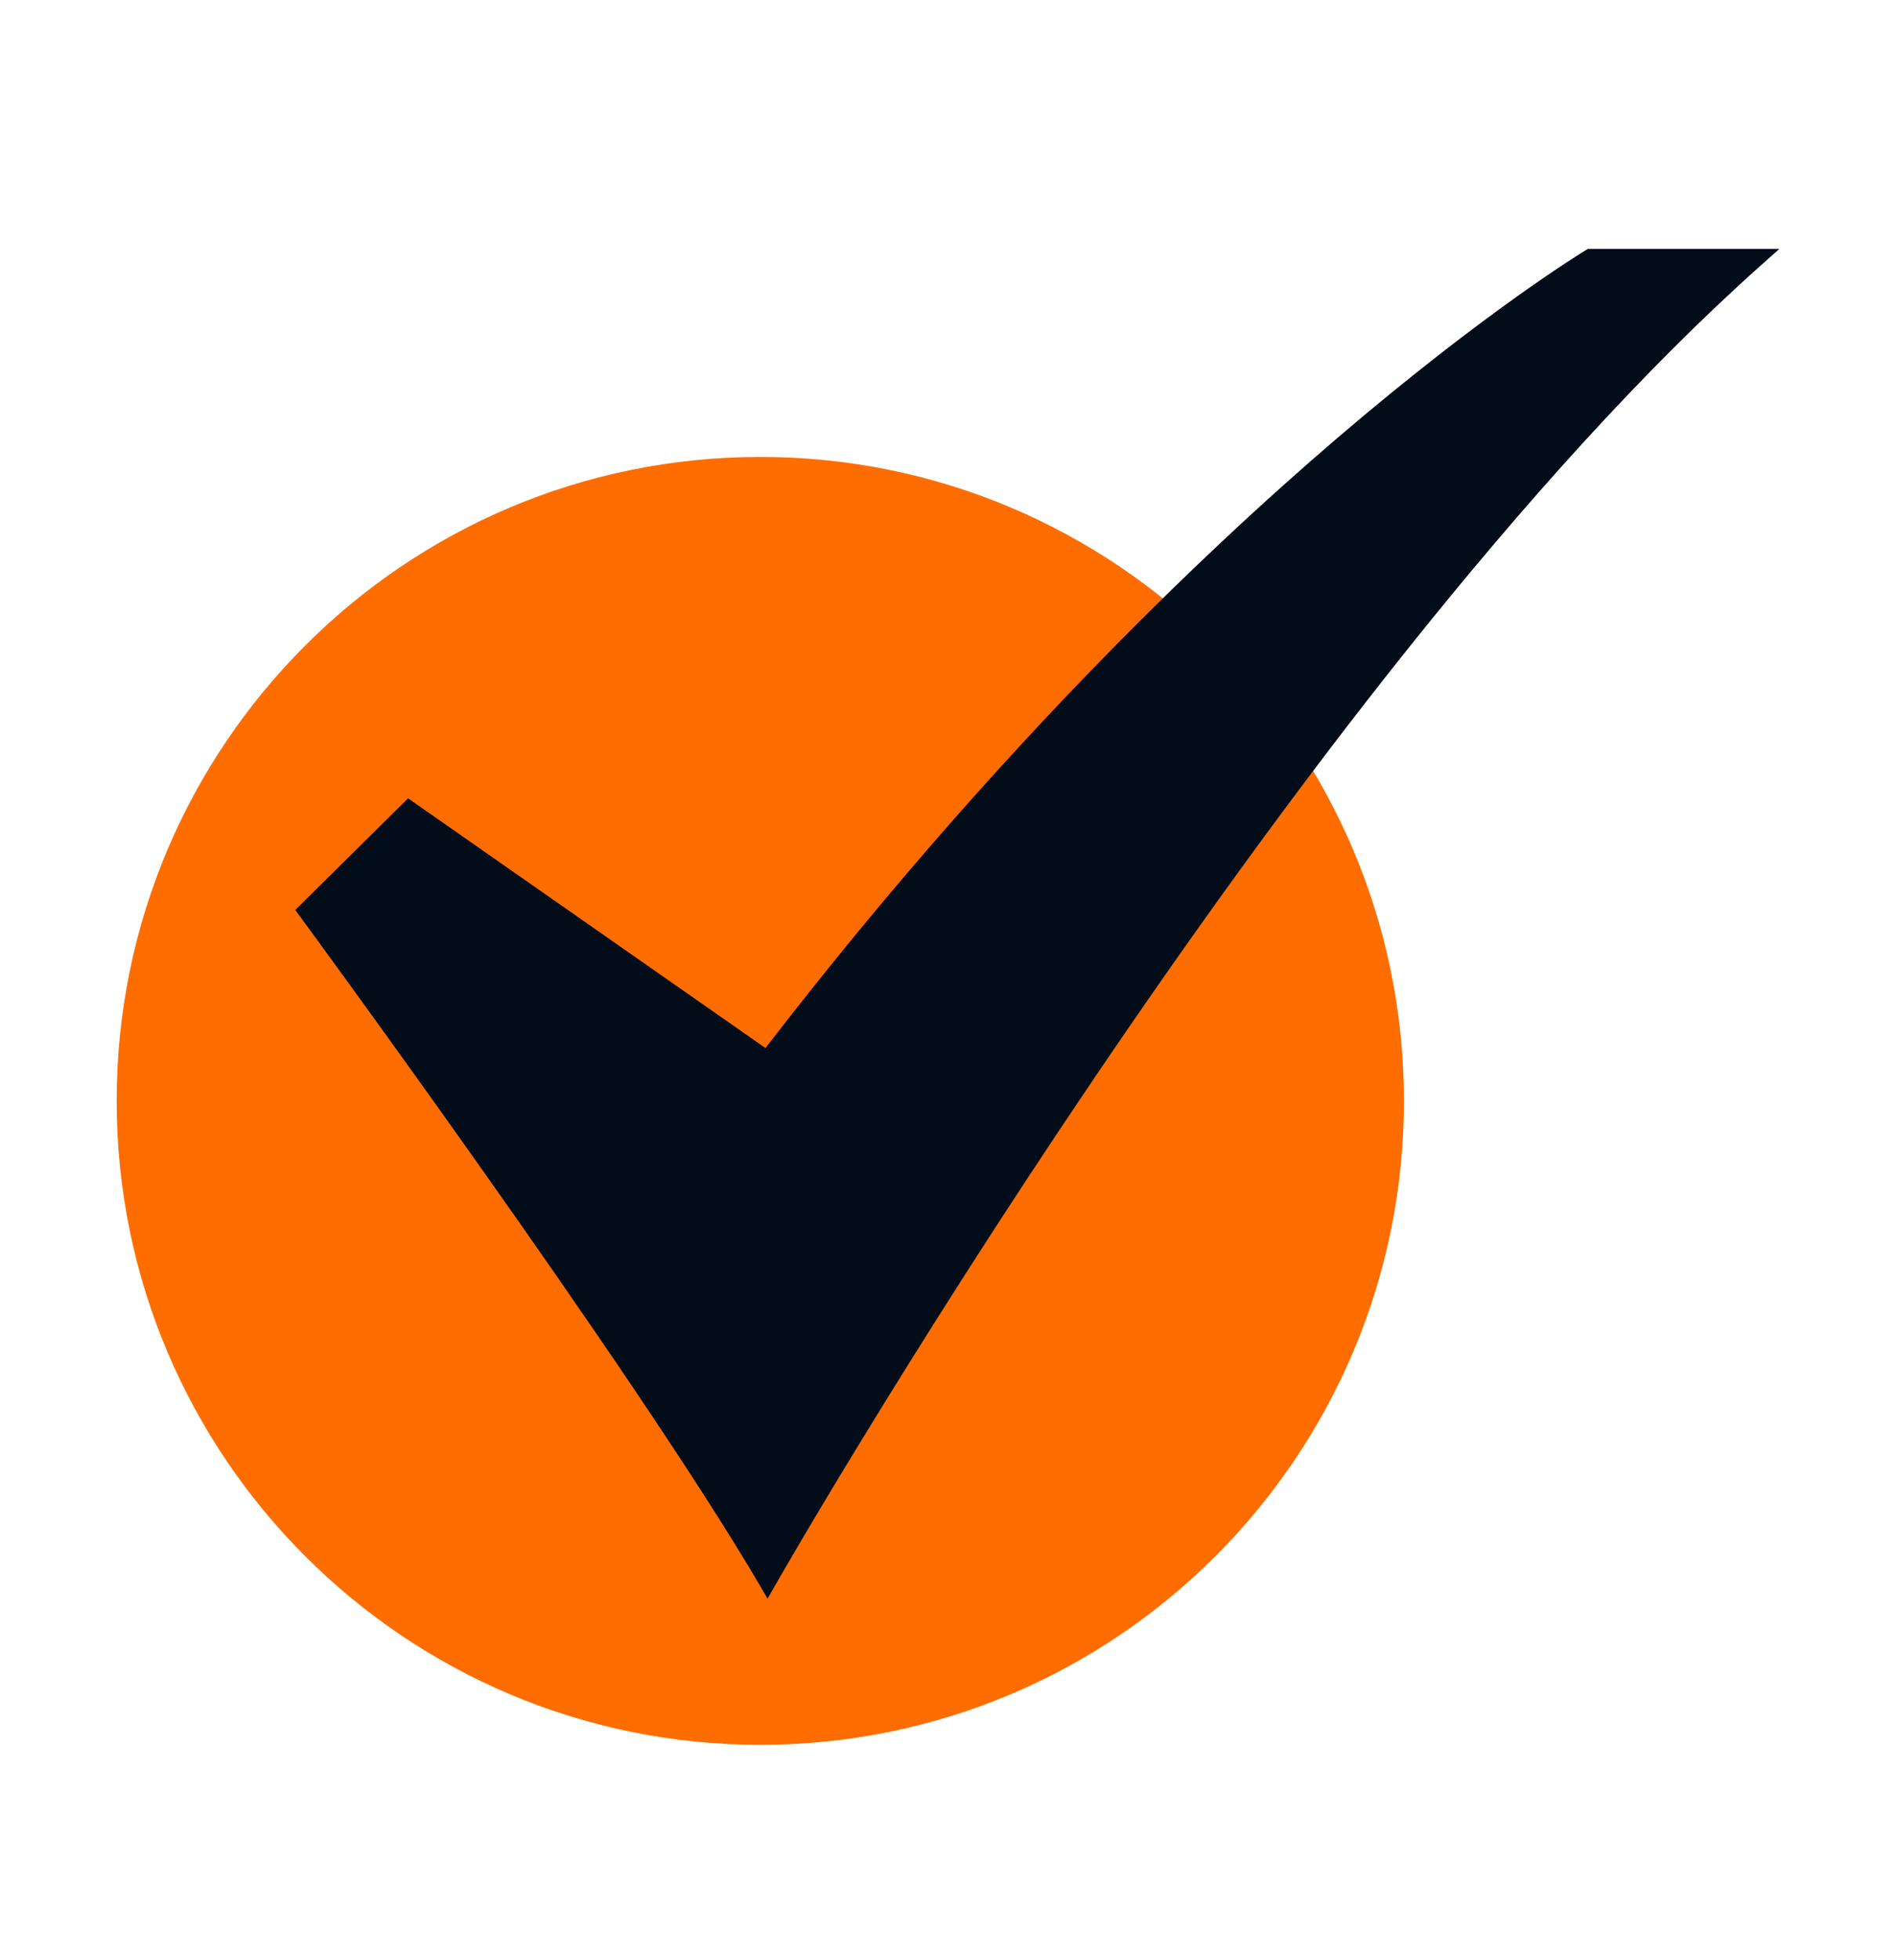
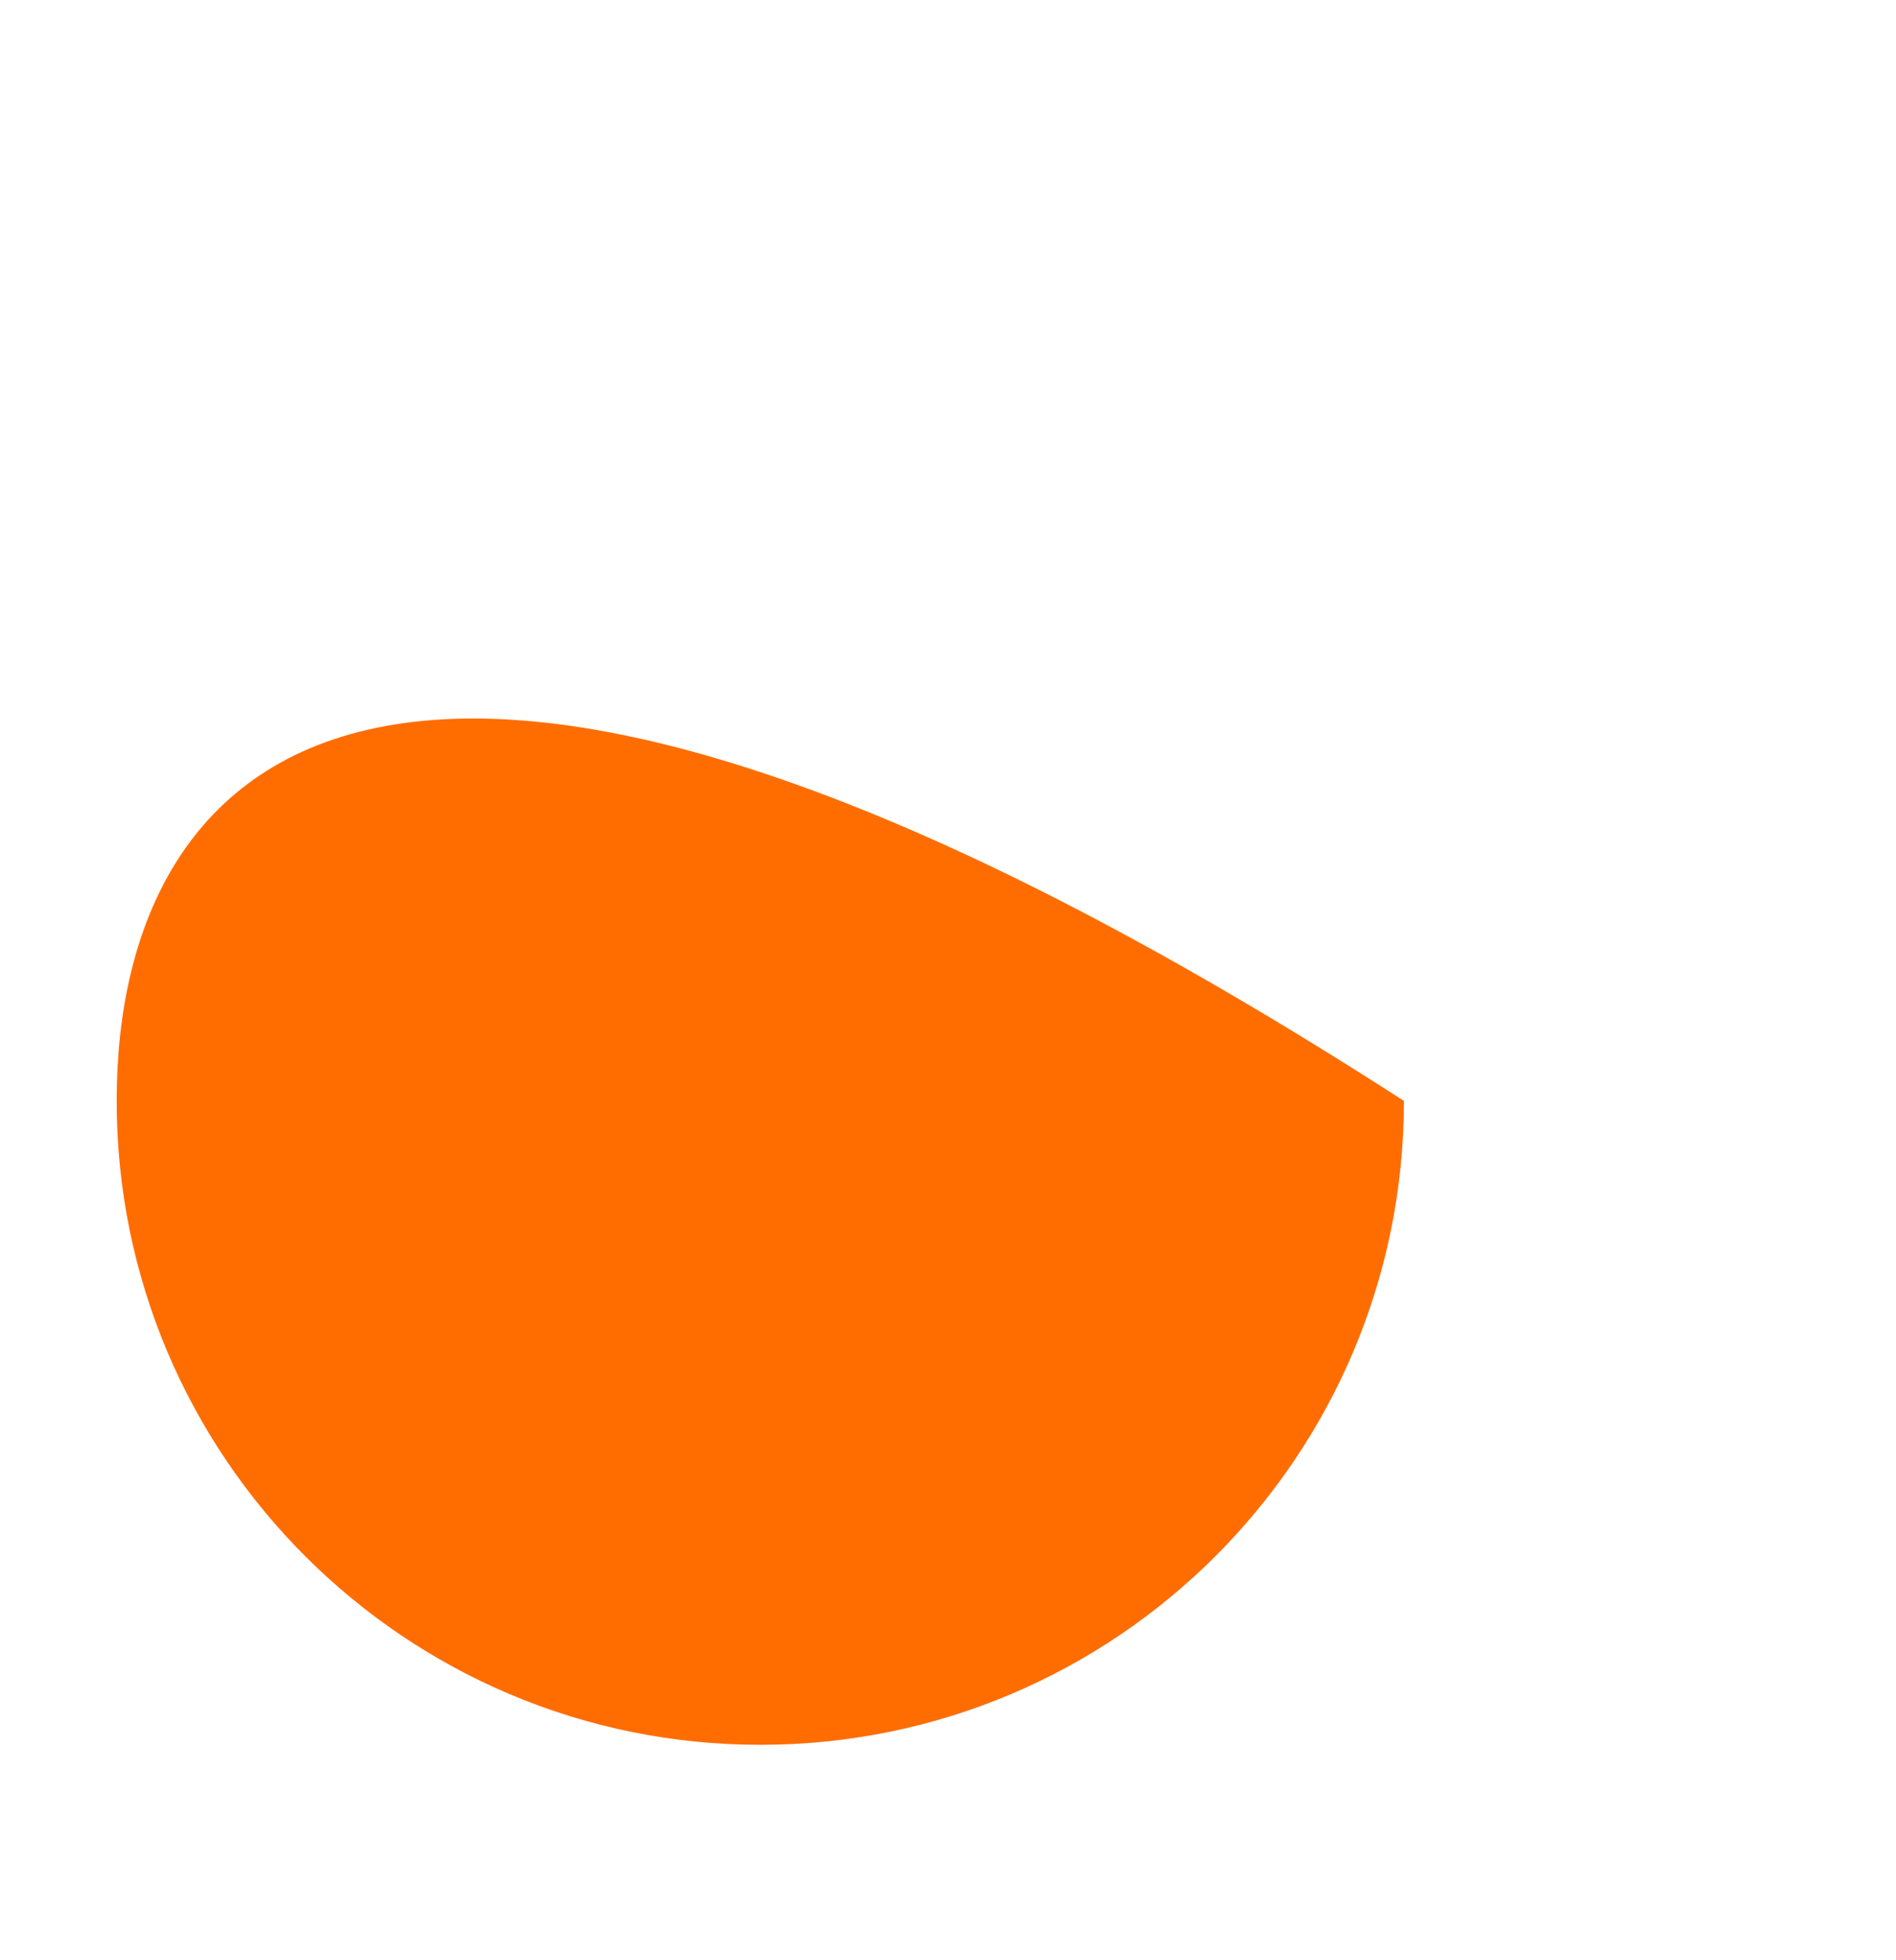
<svg xmlns="http://www.w3.org/2000/svg" width="30" height="31" viewBox="0 0 30 31" fill="none">
-   <path d="M12.03 27.593C17.654 27.593 22.214 23.034 22.214 17.41C22.214 11.785 17.654 7.226 12.03 7.226C6.406 7.226 1.846 11.785 1.846 17.41C1.846 23.034 6.406 27.593 12.03 27.593Z" fill="#FF6D00" />
-   <path d="M12.145 25.281L12.016 25.061C10.043 21.699 4.8 14.565 4.747 14.493L4.671 14.391L6.457 12.625L12.112 16.574C15.672 11.954 18.994 8.78 21.16 6.927C23.53 4.9 25.073 3.967 25.089 3.958L25.124 3.937H28.154L27.864 4.195C20.421 10.825 12.352 24.918 12.272 25.059L12.145 25.281Z" fill="#020D19" />
+   <path d="M12.03 27.593C17.654 27.593 22.214 23.034 22.214 17.41C6.406 7.226 1.846 11.785 1.846 17.41C1.846 23.034 6.406 27.593 12.03 27.593Z" fill="#FF6D00" />
</svg>